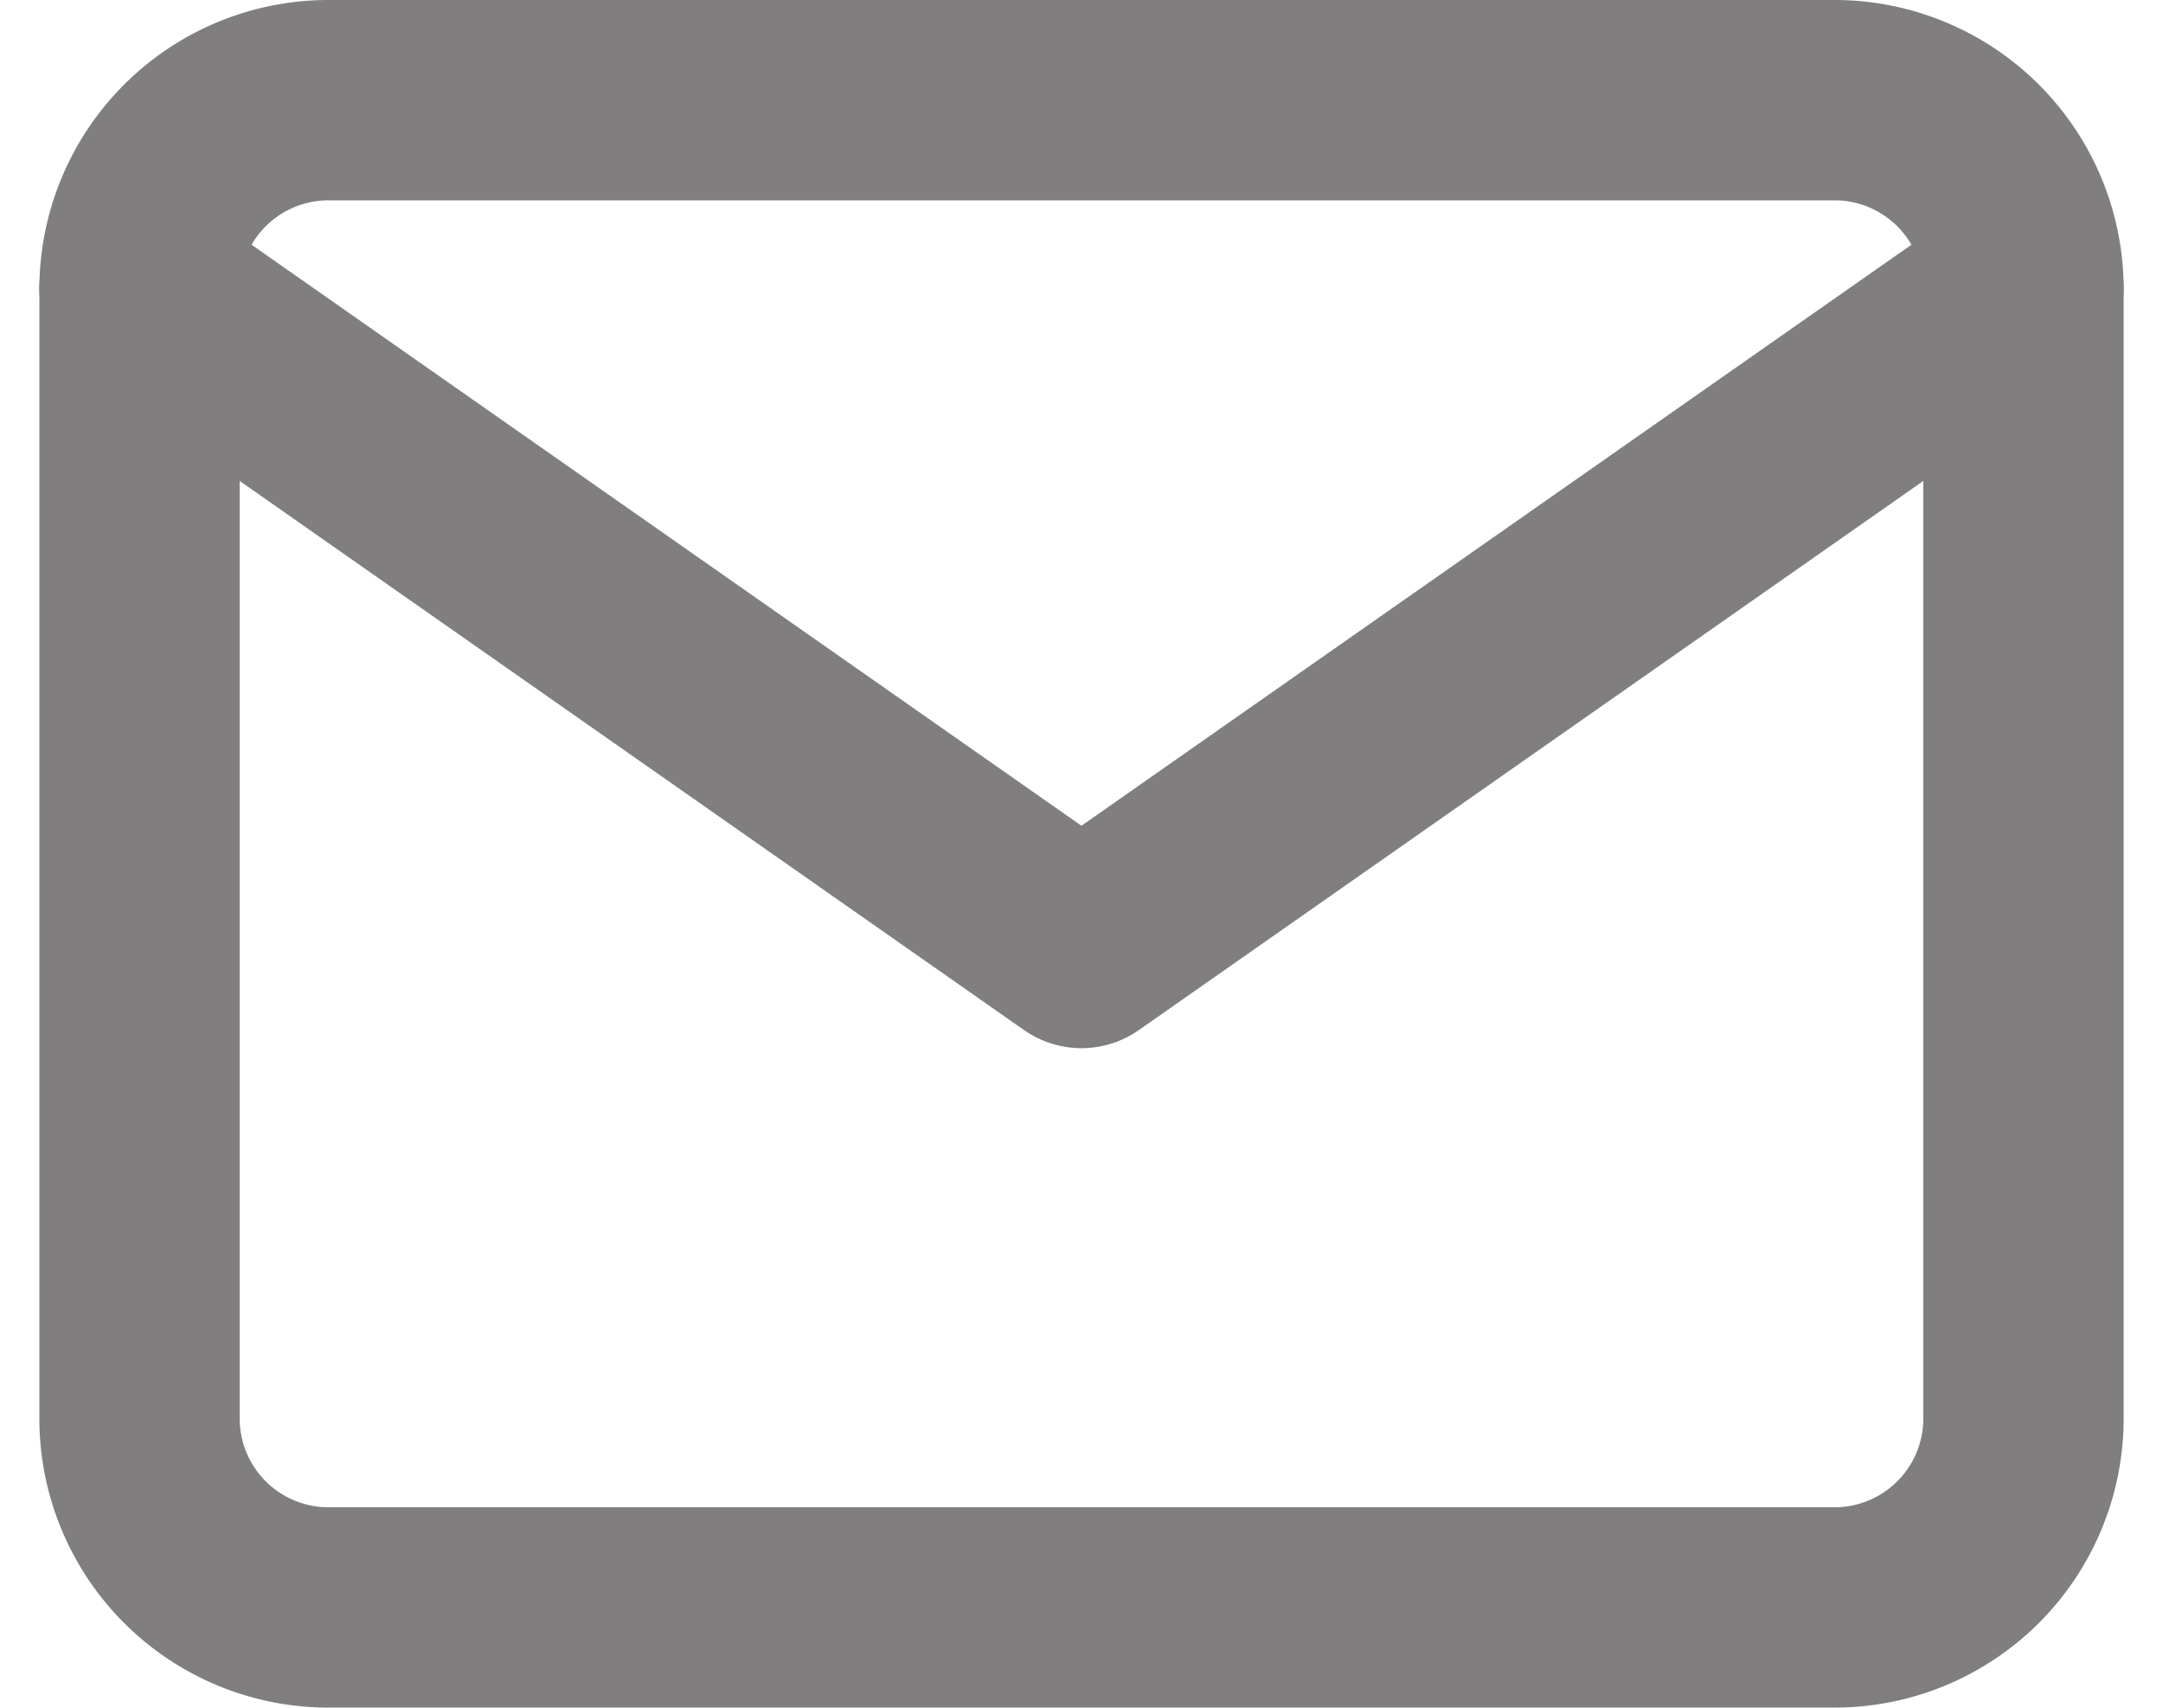
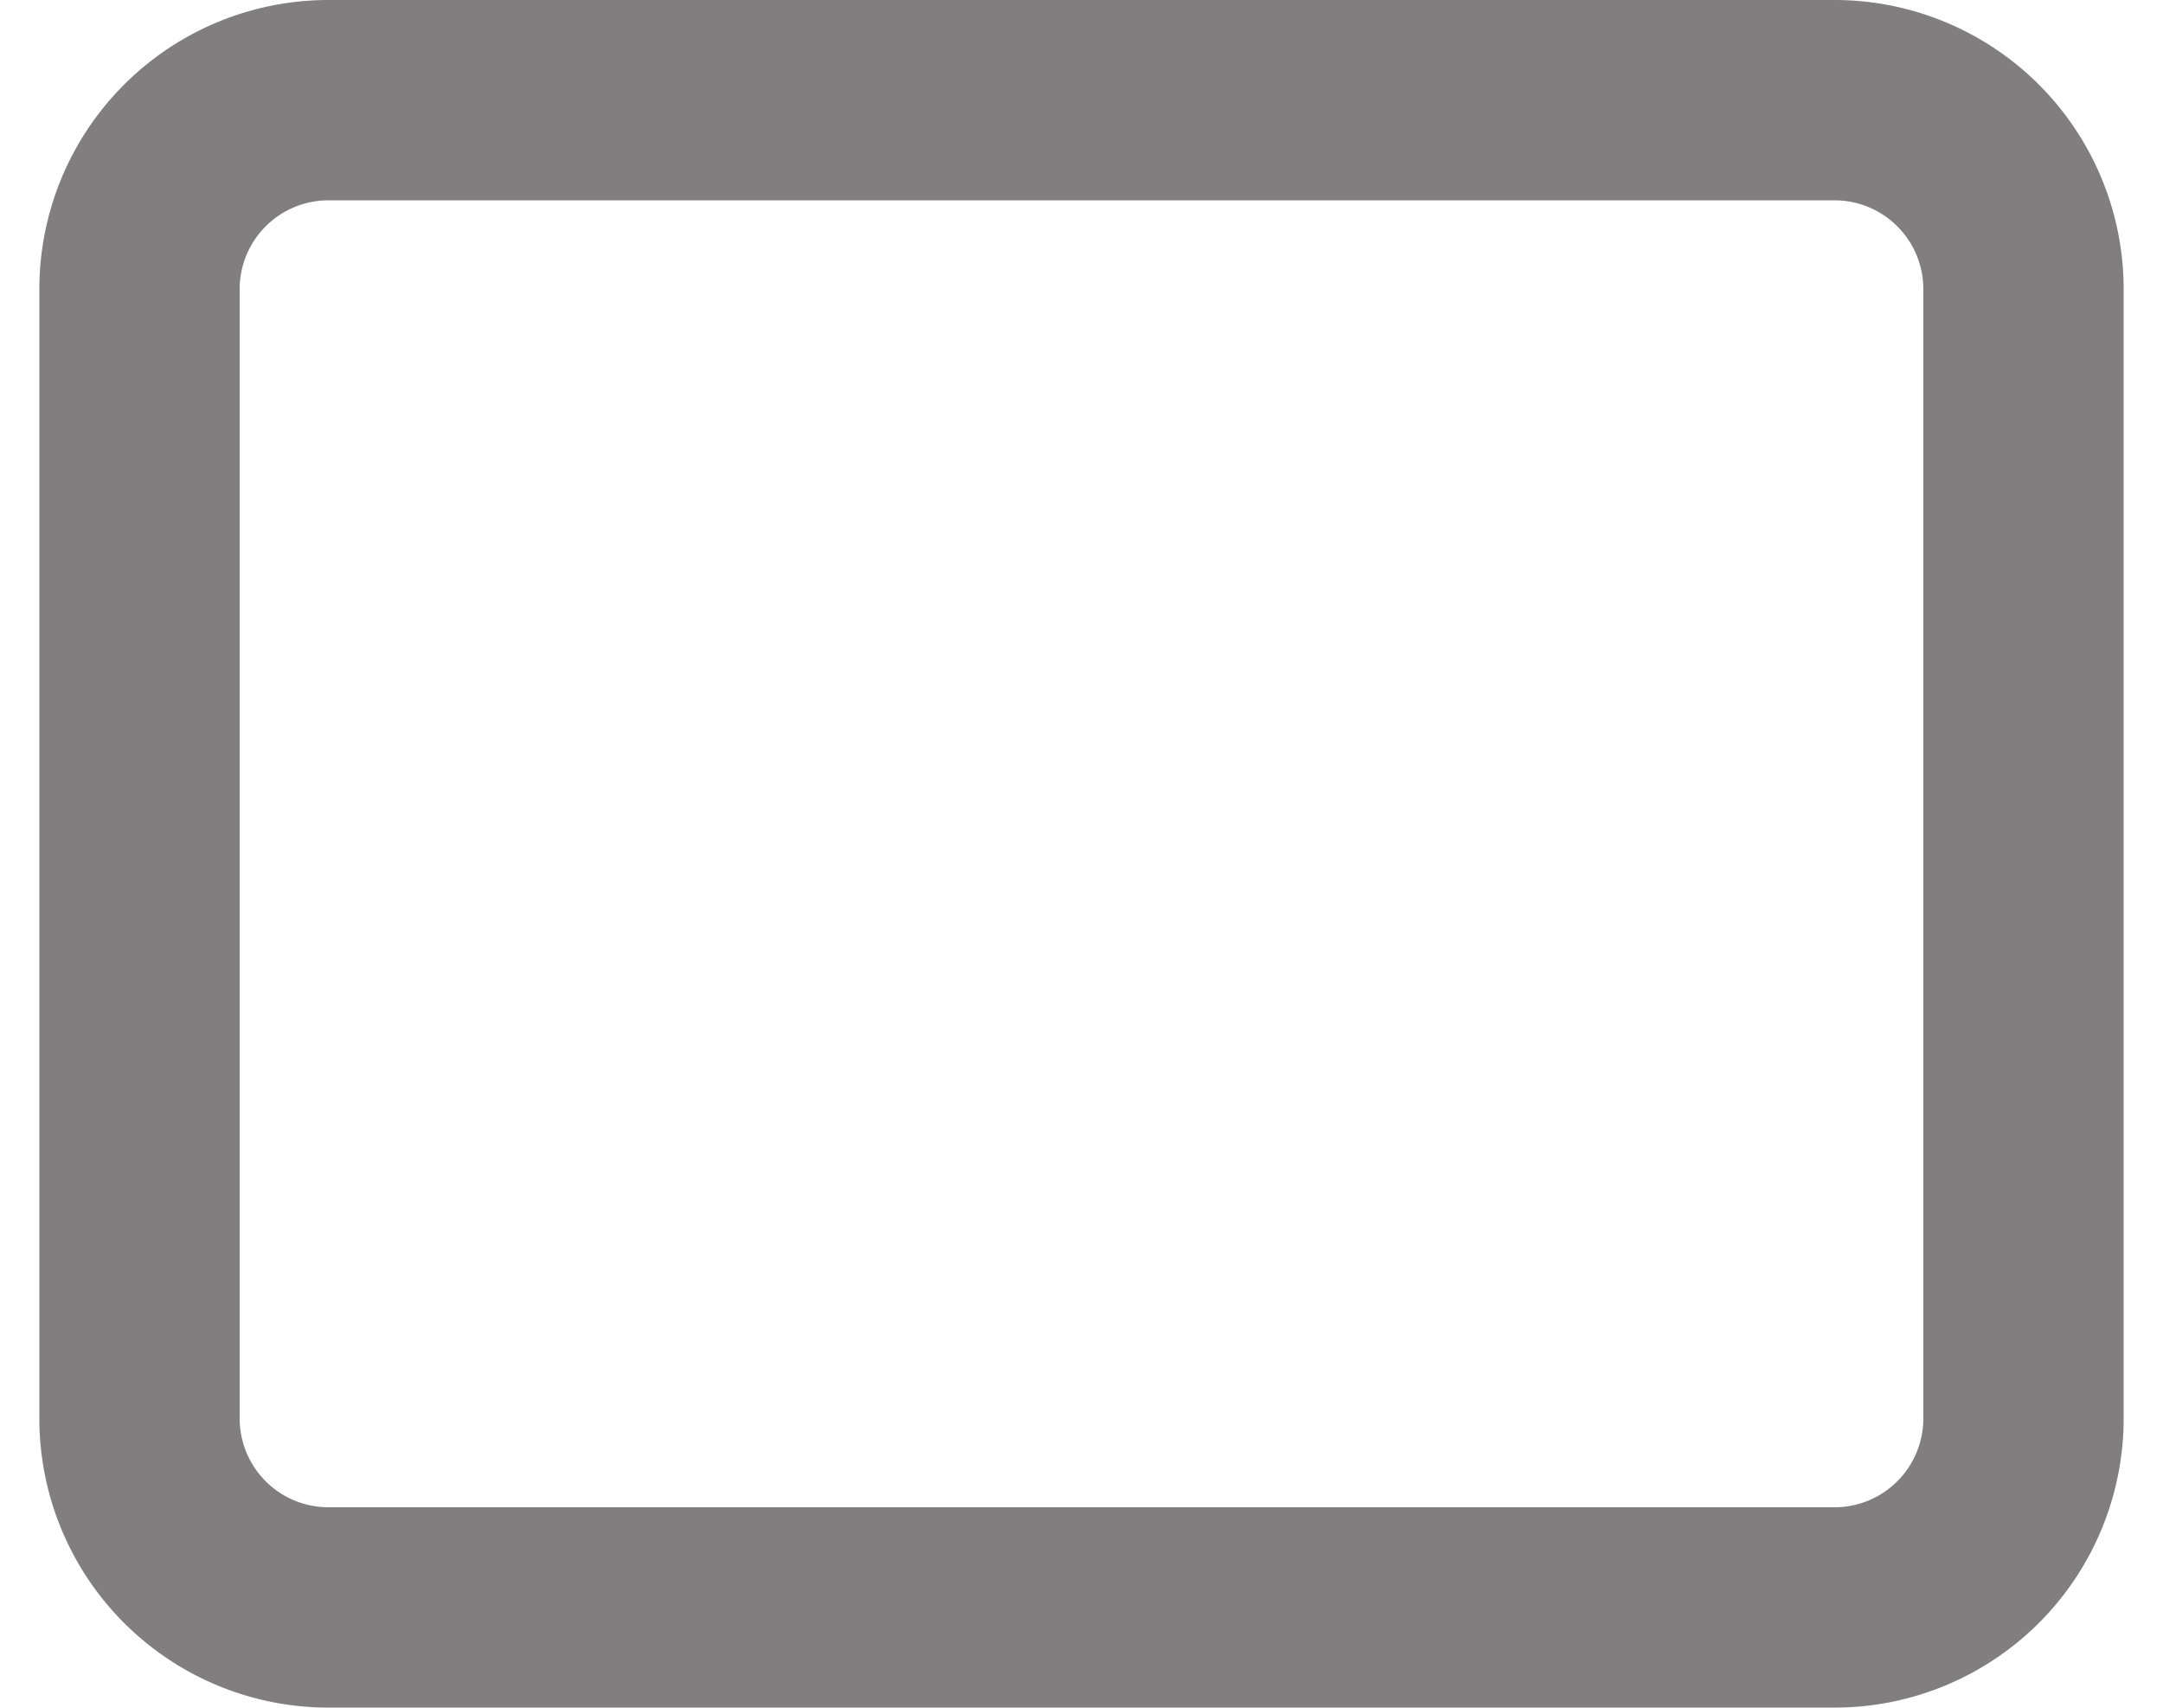
<svg xmlns="http://www.w3.org/2000/svg" width="21.597" height="17.049" viewBox="0 0 21.597 17.049">
  <g id="Icon_feather-mail" data-name="Icon feather-mail" transform="translate(-1.607 -5)">
    <path id="Pfad_11" data-name="Pfad 11" d="M4.881,6H19.93a1.887,1.887,0,0,1,1.881,1.881V19.168a1.887,1.887,0,0,1-1.881,1.881H4.881A1.887,1.887,0,0,1,3,19.168V7.881A1.887,1.887,0,0,1,4.881,6Z" fill="none" stroke="#807e7e" stroke-linecap="round" stroke-linejoin="round" stroke-width="2" />
-     <path id="Pfad_12" data-name="Pfad 12" d="M21.811,9l-9.406,6.584L3,9" transform="translate(0 -1.119)" fill="none" stroke="#807e7e" stroke-linecap="round" stroke-linejoin="round" stroke-width="2" />
  </g>
</svg>